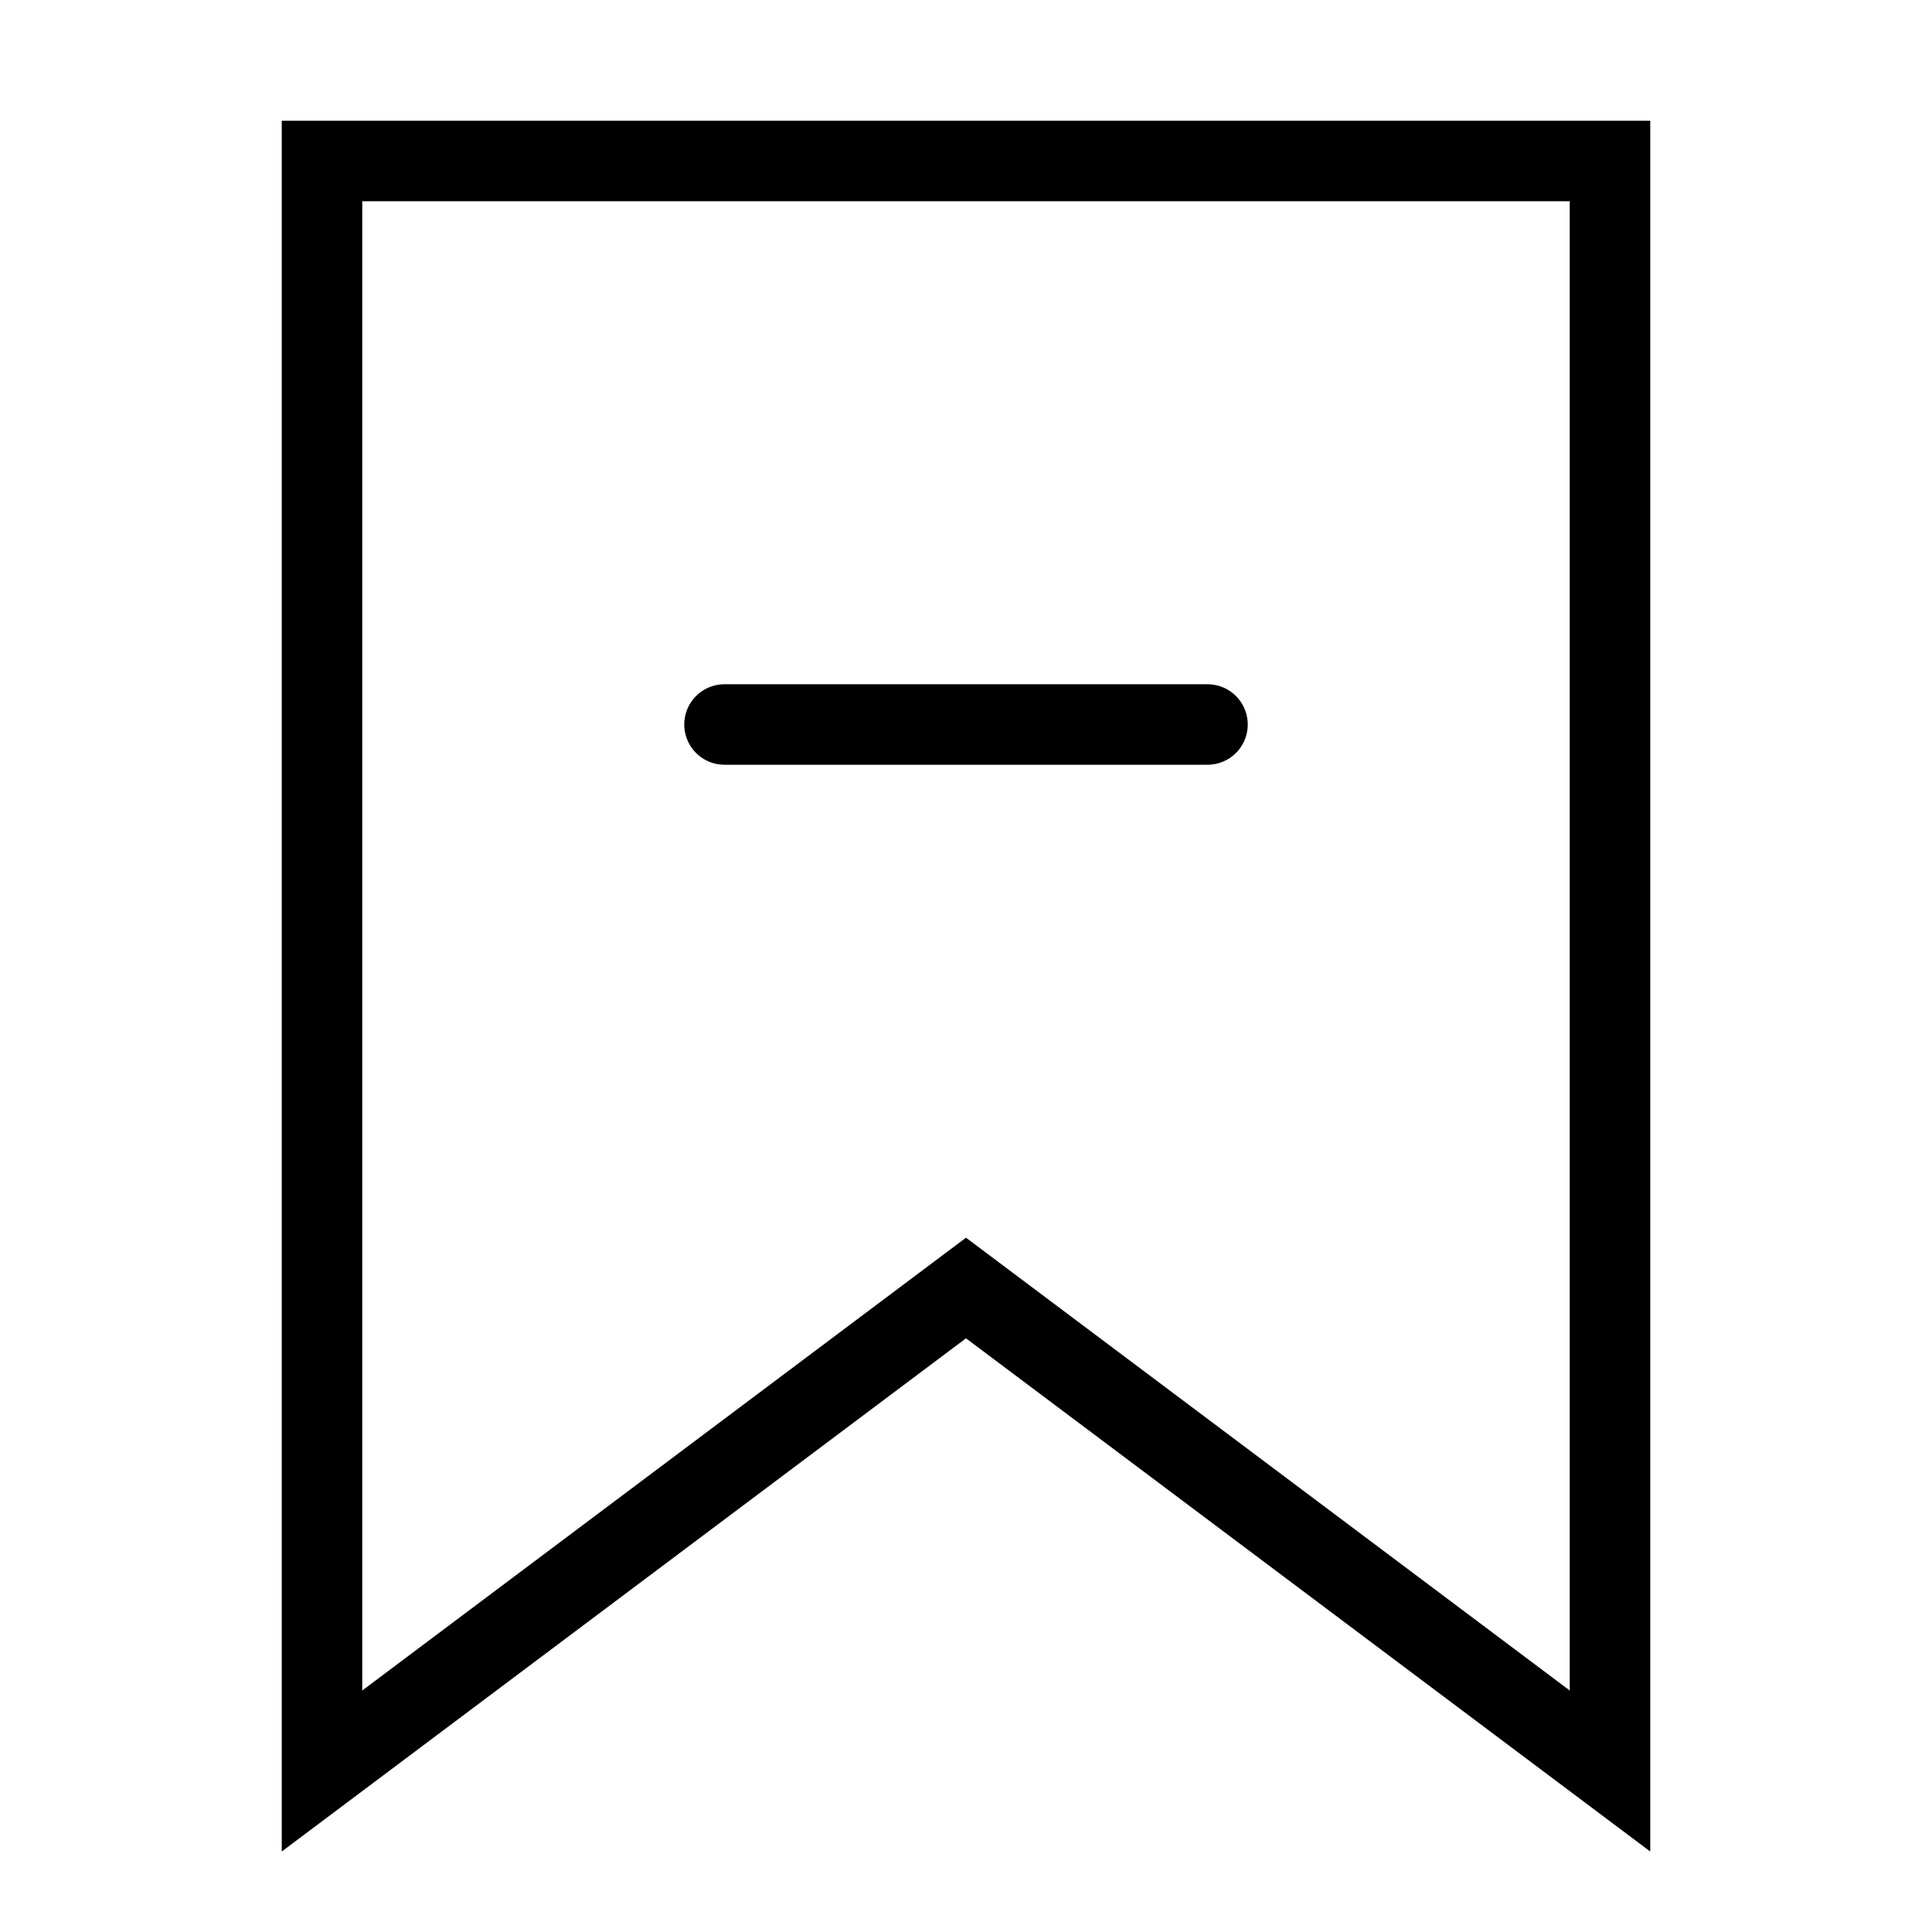
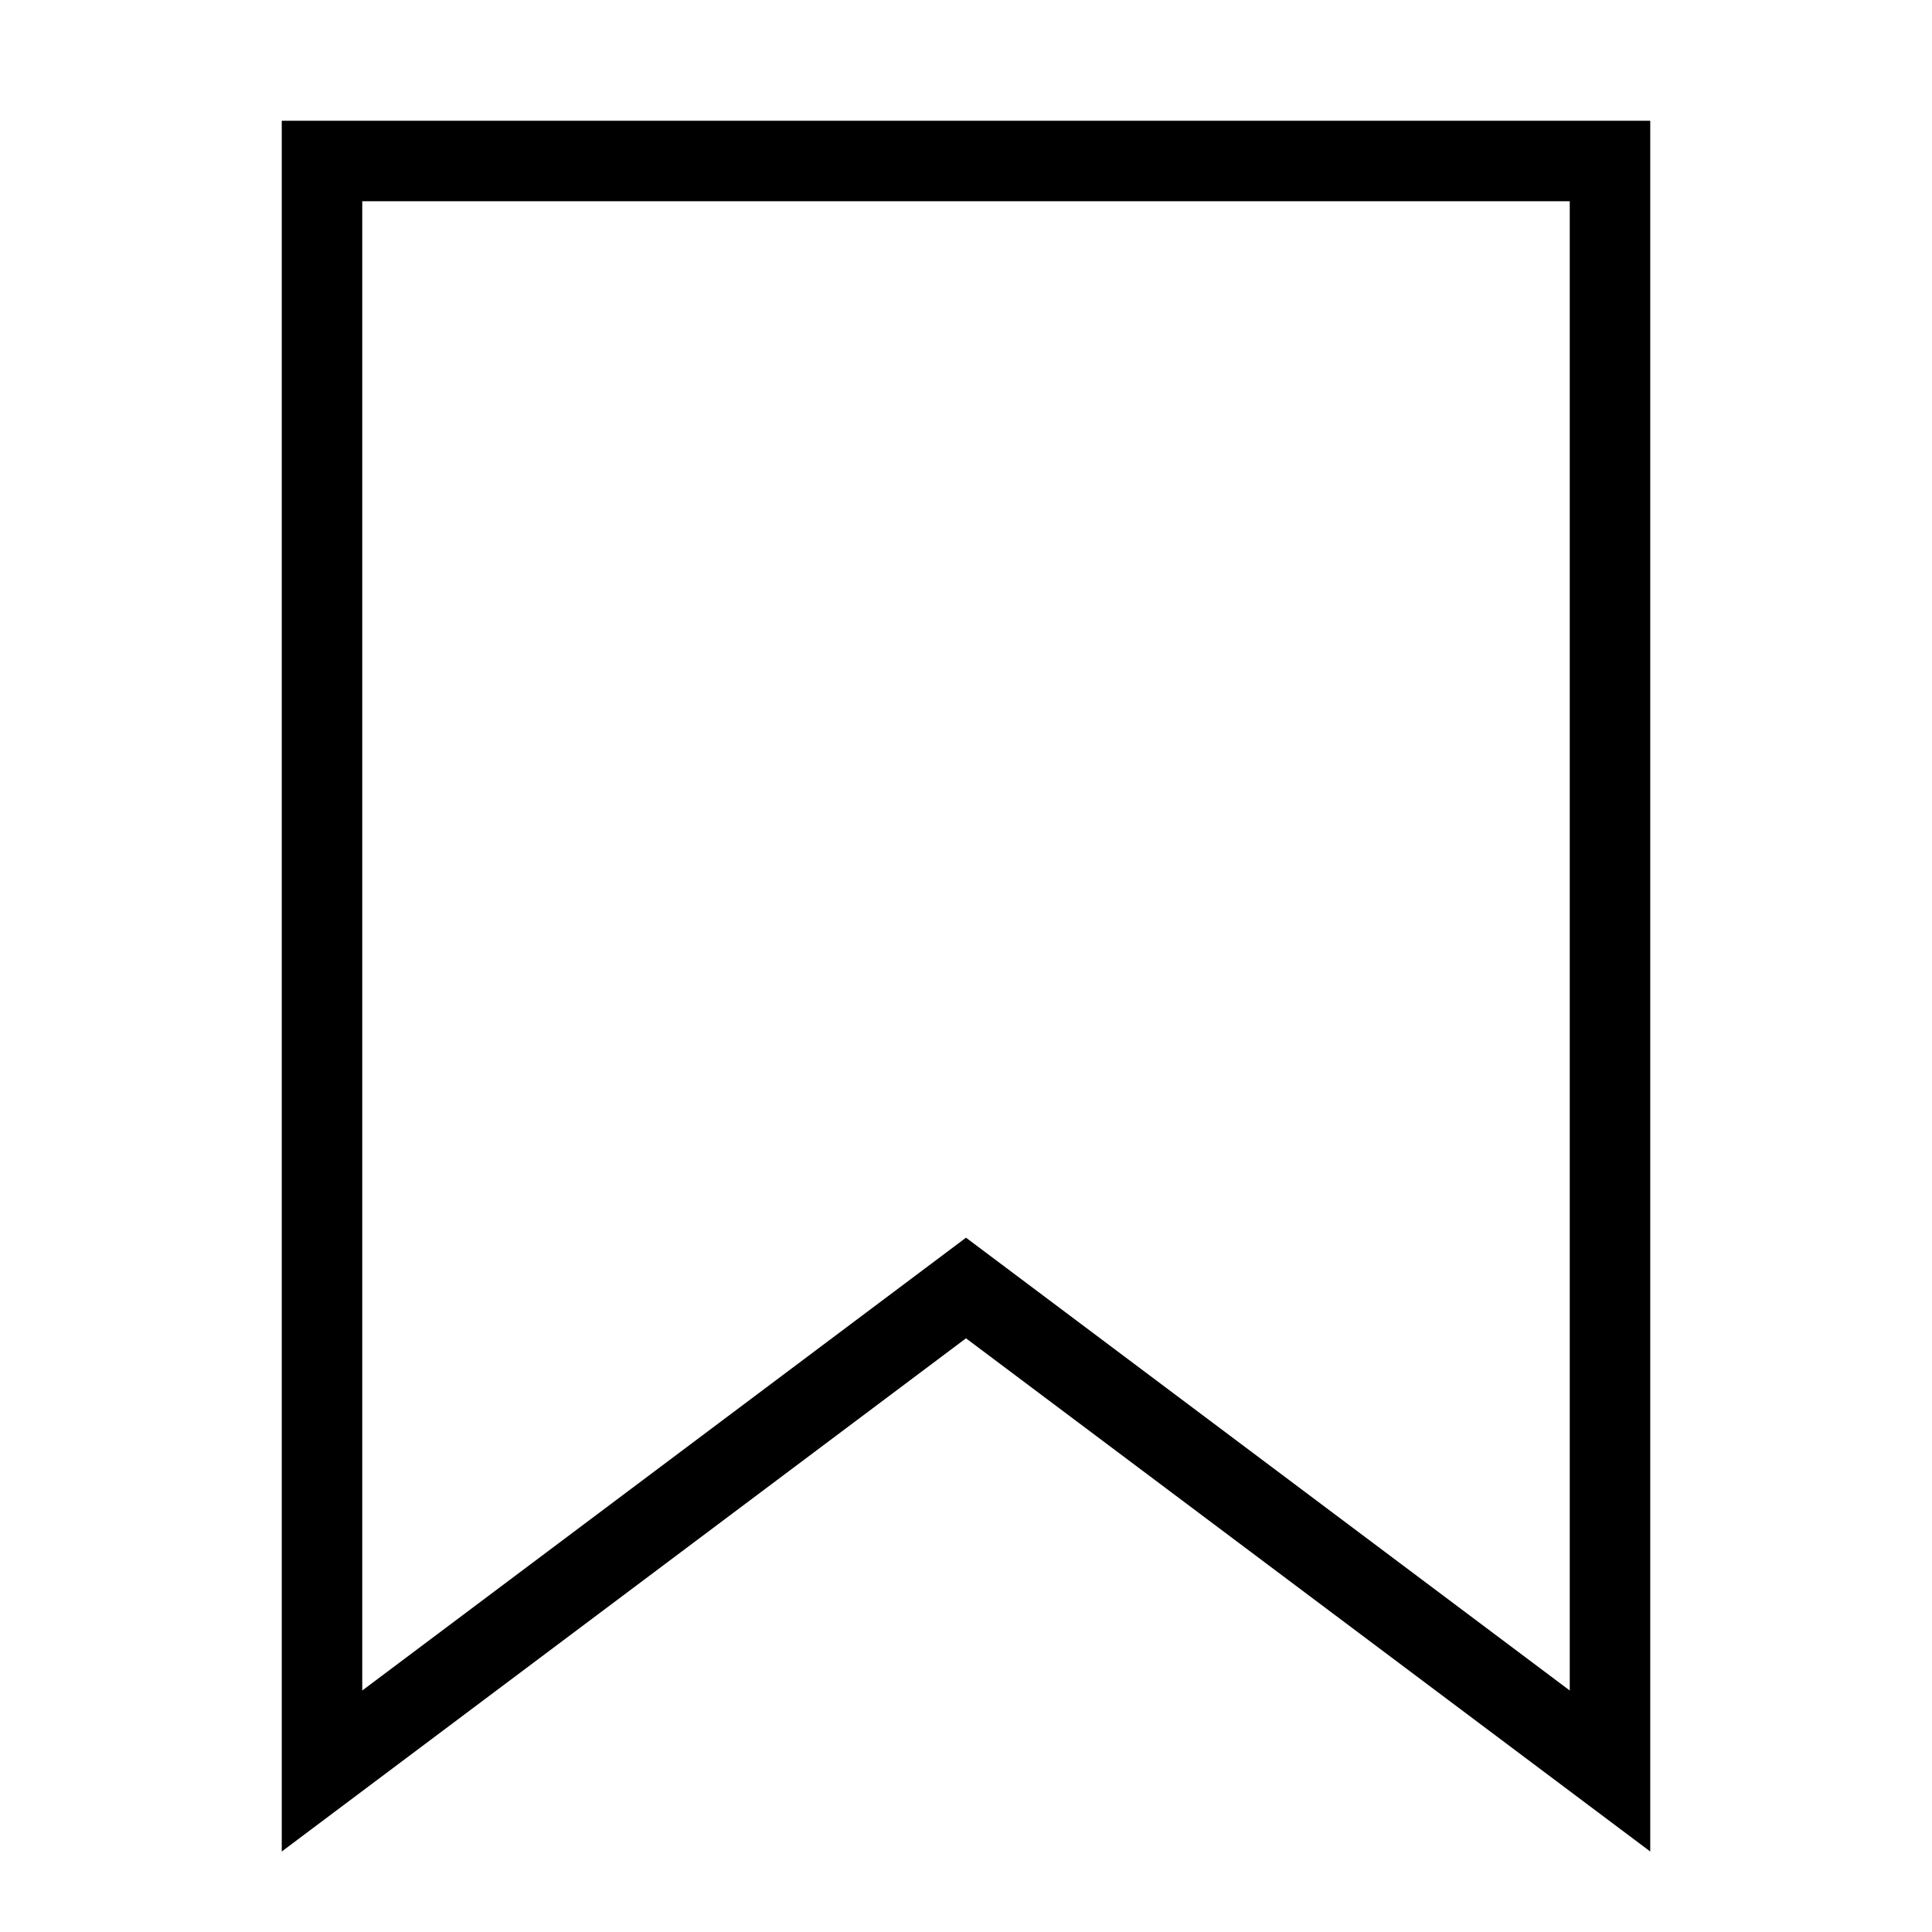
<svg xmlns="http://www.w3.org/2000/svg" width="800px" height="800px" viewBox="0 0 24 24" fill="none" stroke="#000000" stroke-width="1" stroke-linecap="round" stroke-linejoin="miter">
  <polygon points="20 22 12 16 4 22 4 2 20 2 20 22" />
-   <line x1="15" y1="9" x2="9" y2="9" />
</svg>